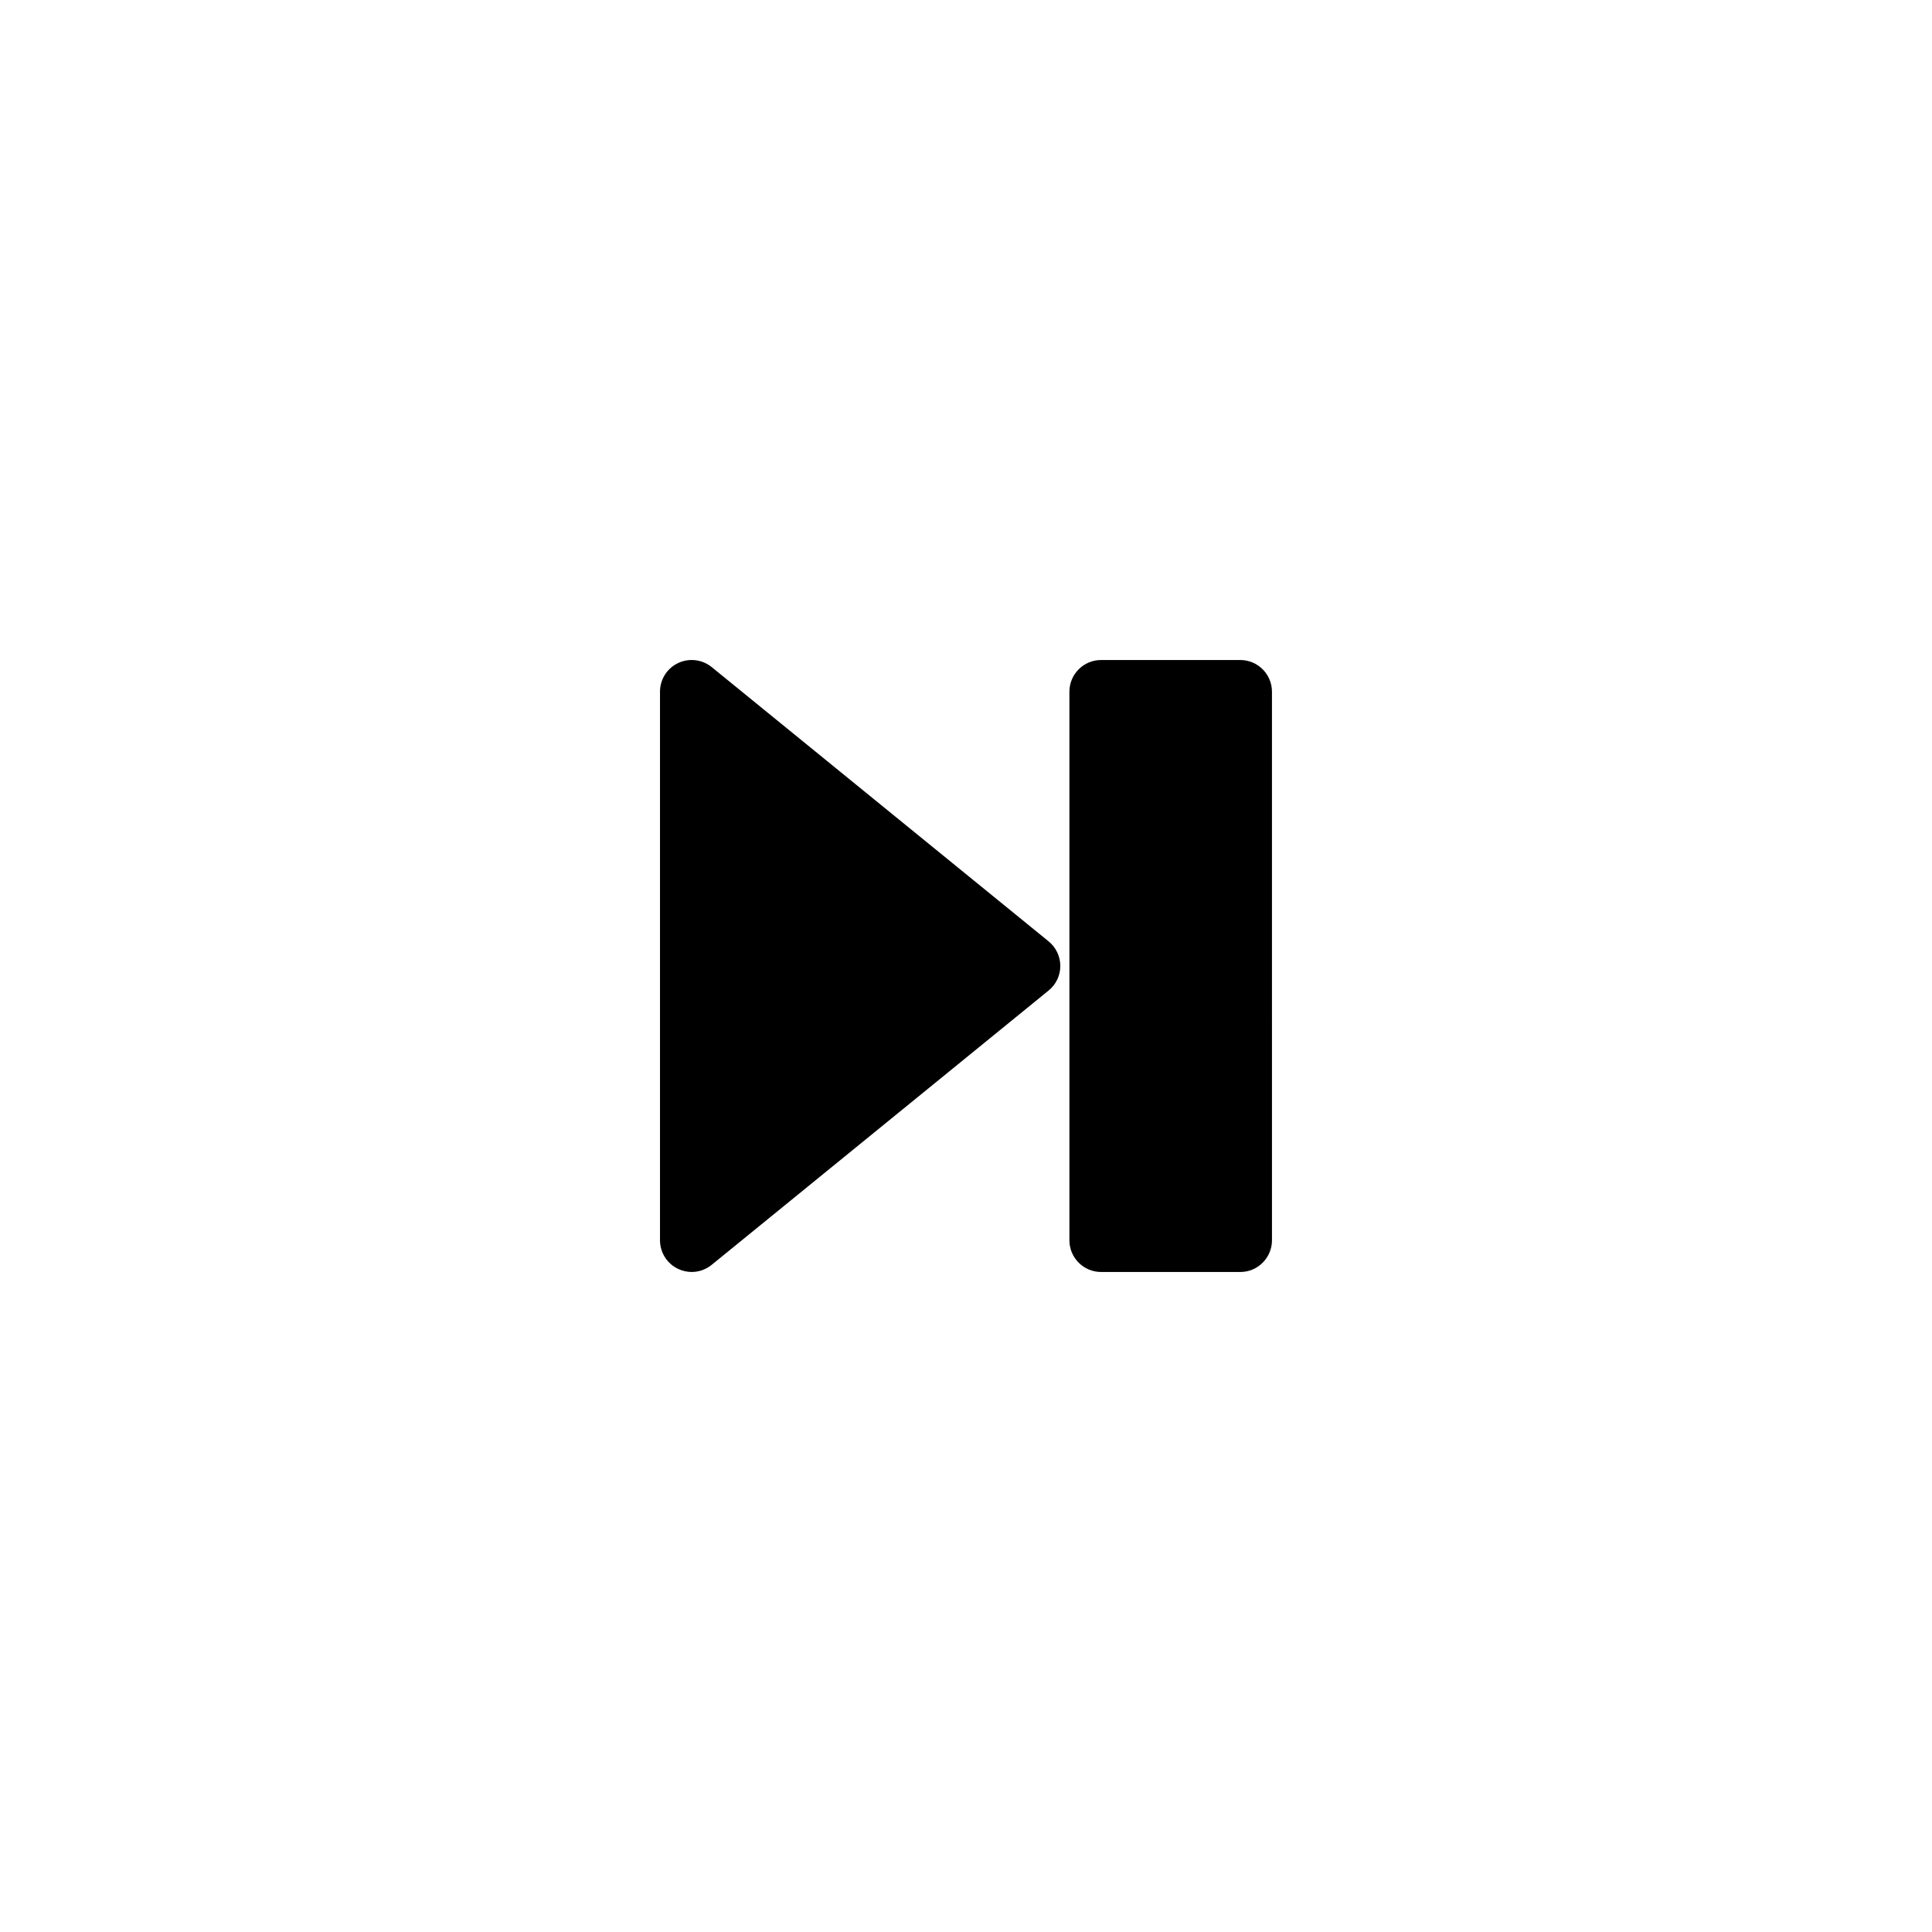
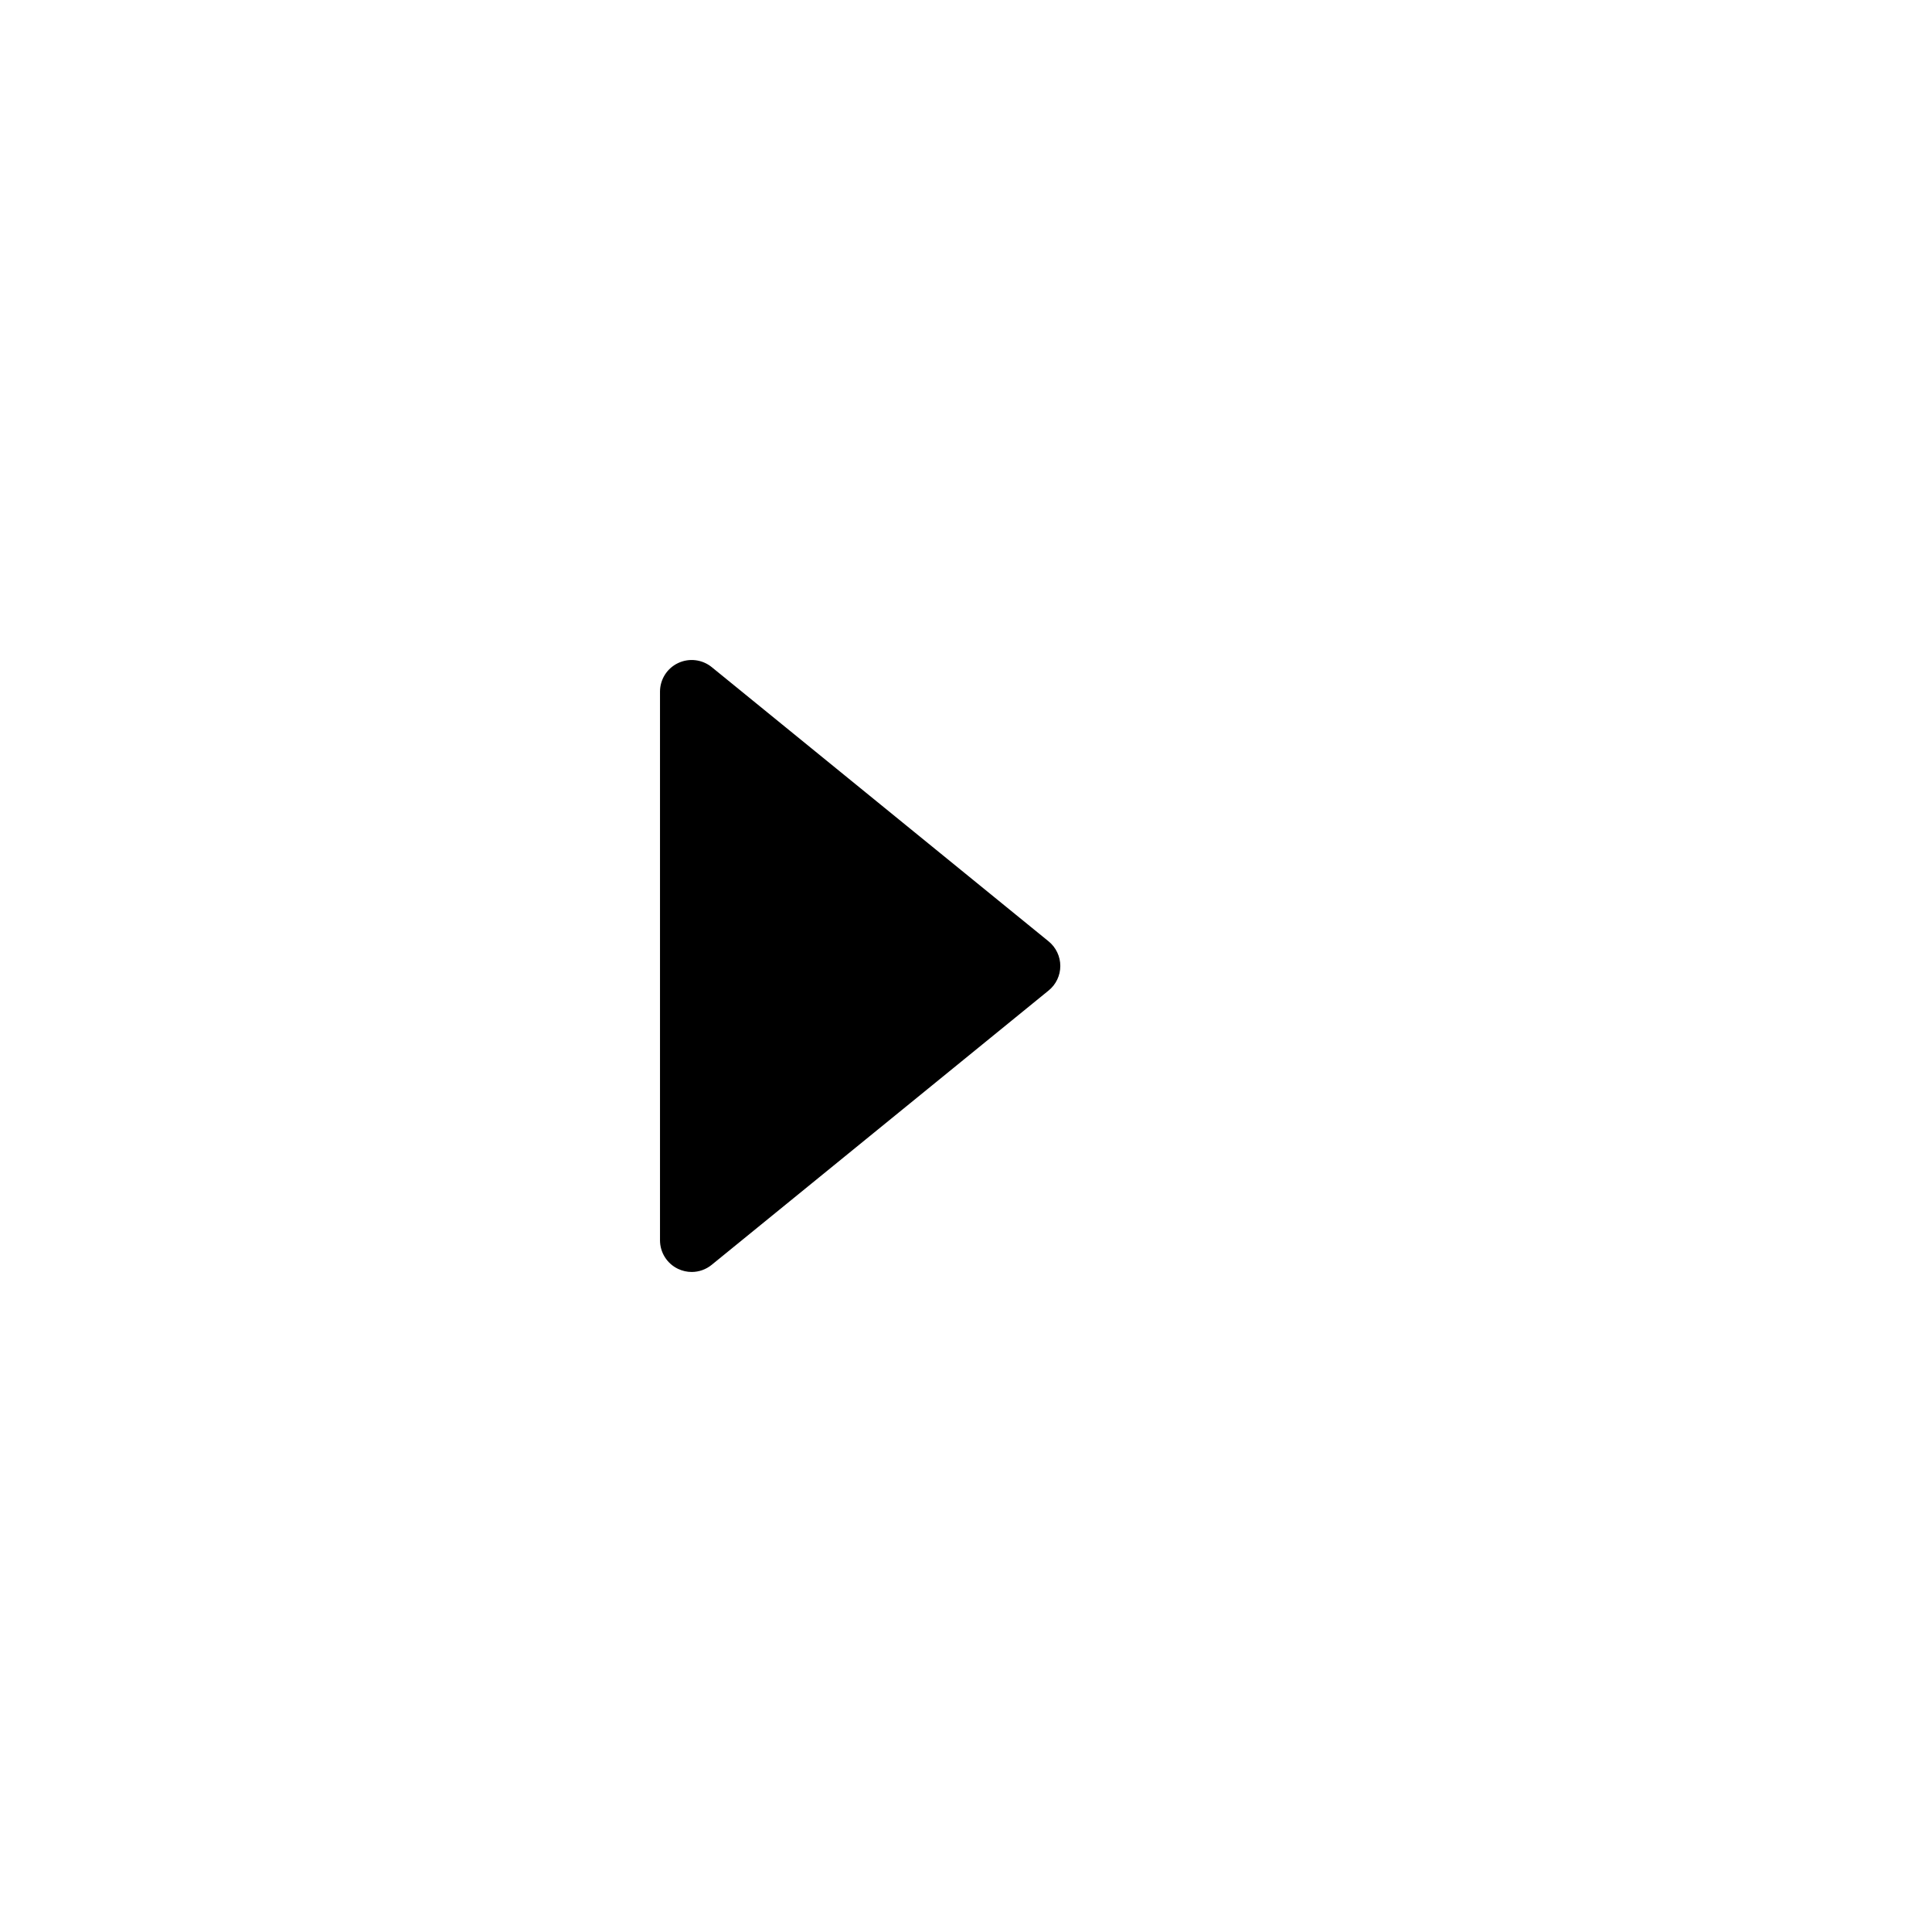
<svg xmlns="http://www.w3.org/2000/svg" fill="#000000" width="800px" height="800px" version="1.1" viewBox="144 144 512 512">
  <g>
-     <path d="m435.8 318.91c-4.637 0-8.395 3.762-8.395 8.398v145.38c0 4.637 3.758 8.402 8.395 8.402h36.891c4.625 0 8.395-3.769 8.395-8.402l-0.004-145.38c0-4.637-3.769-8.398-8.395-8.398z" />
    <path d="m323.7 319.72c-2.934 1.387-4.793 4.348-4.793 7.582v145.38c0 3.238 1.859 6.195 4.793 7.586 1.145 0.539 2.371 0.816 3.602 0.816 1.898 0 3.769-0.641 5.305-1.891l89.289-72.699c1.969-1.594 3.098-3.984 3.098-6.504 0-2.527-1.145-4.922-3.098-6.516l-89.289-72.688c-2.519-2.039-5.992-2.453-8.906-1.066z" />
  </g>
</svg>